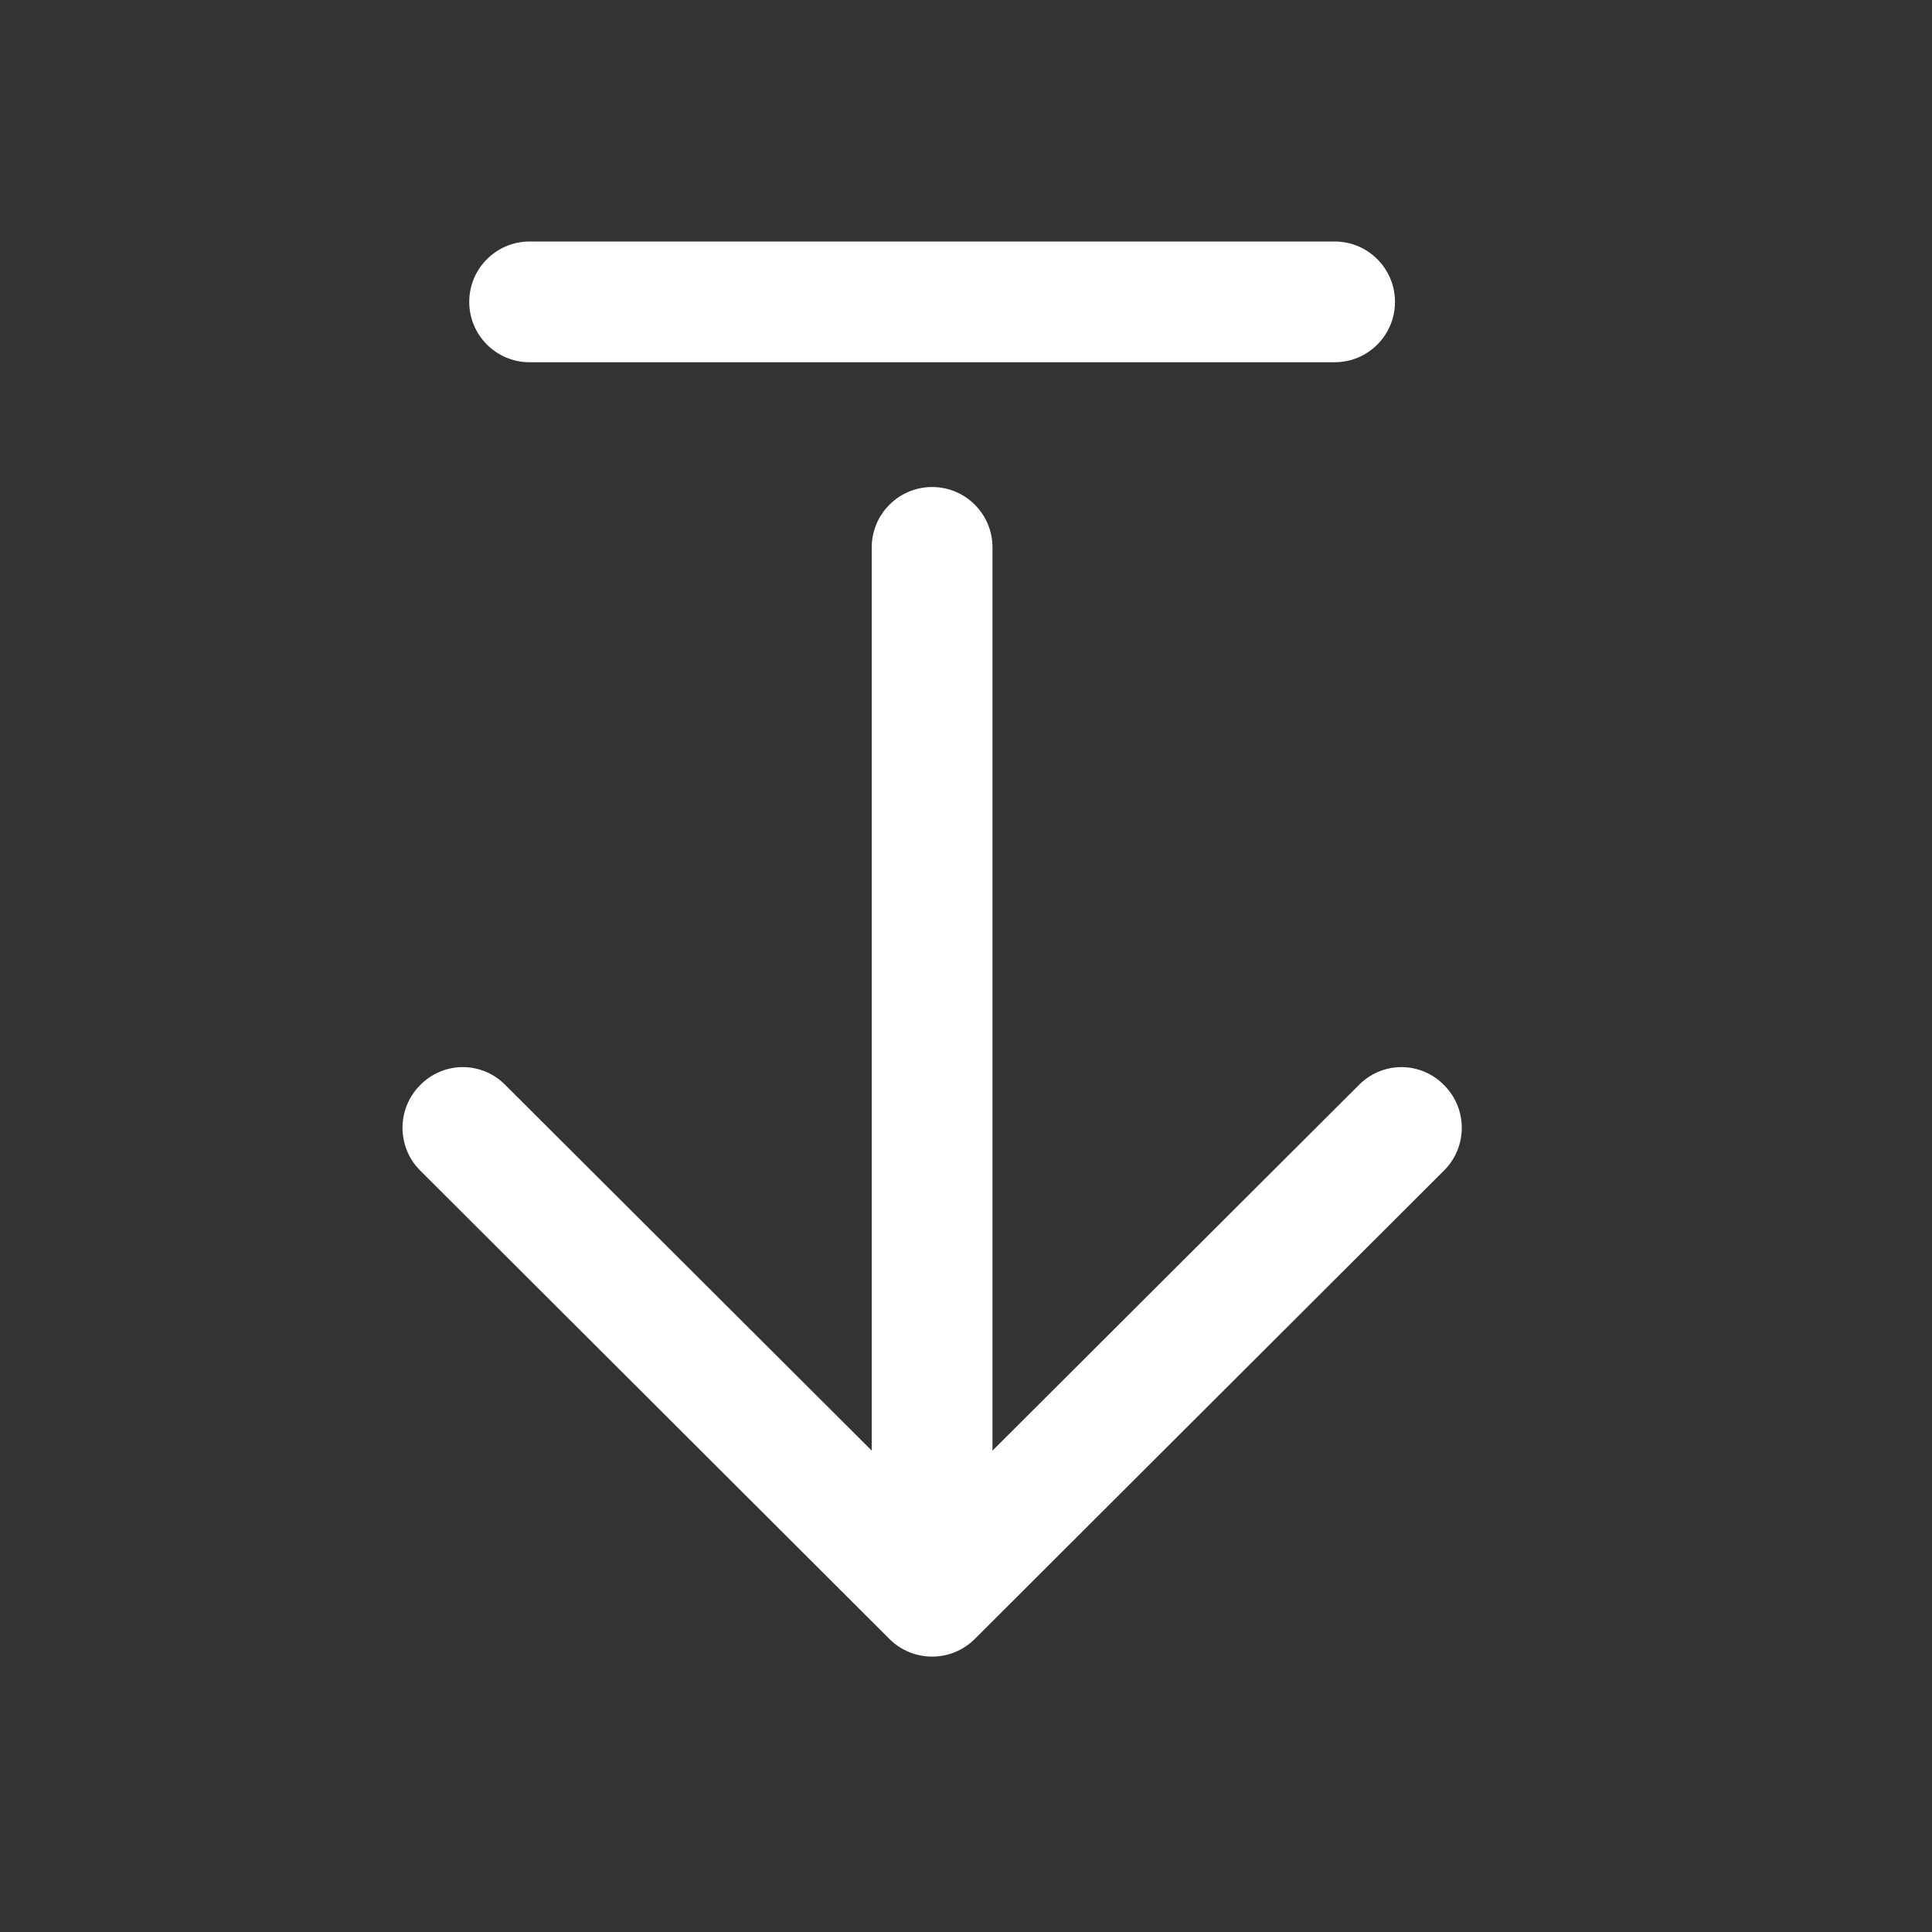
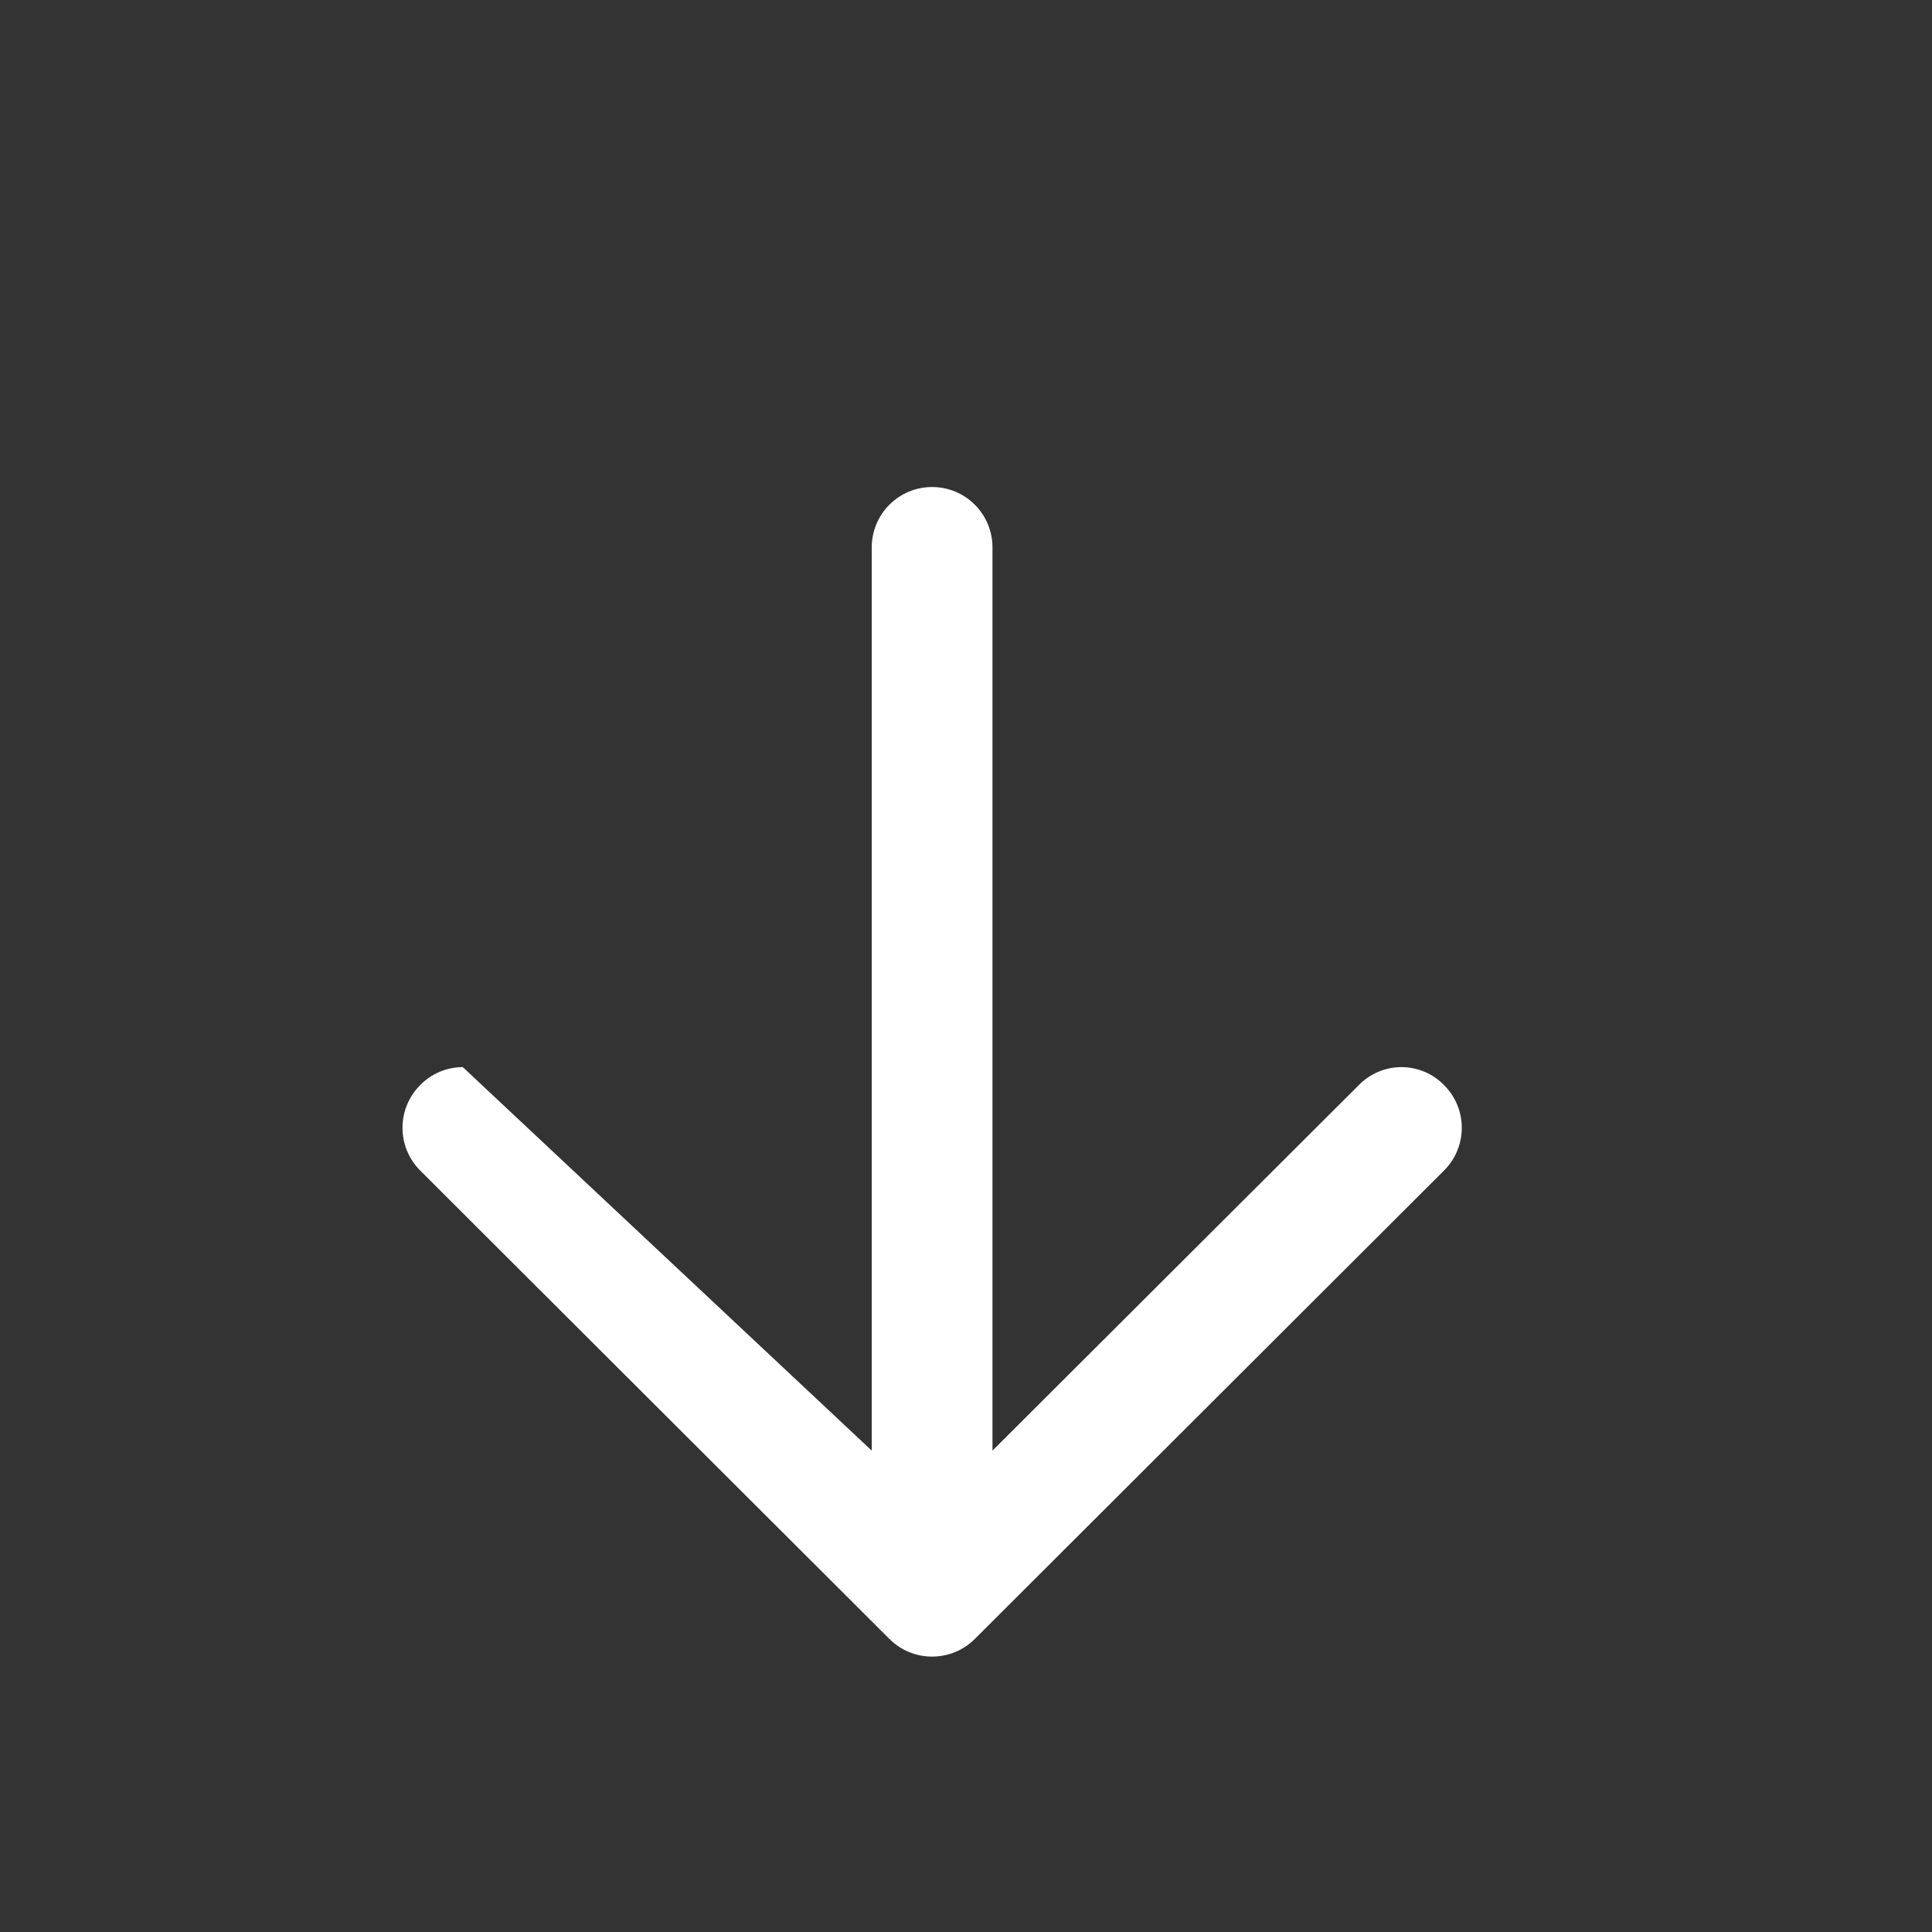
<svg xmlns="http://www.w3.org/2000/svg" width="24" height="24" viewBox="0 0 24 24" fill="none">
  <rect x="0" y="0" width="24" height="24" fill="#333333" stroke="none" />
-   <path d="M16.579 4.5H6.579C6.165 4.5 5.829 4.164 5.829 3.75C5.829 3.336 6.165 3 6.579 3H16.579C16.994 3 17.329 3.336 17.329 3.75C17.329 4.164 16.994 4.5 16.579 4.5Z" fill="white" />
-   <path d="M17.409 13.256C17.609 13.256 17.8 13.337 17.939 13.48C18.232 13.773 18.232 14.247 17.939 14.54L12.109 20.36C11.816 20.652 11.342 20.652 11.049 20.36L5.219 14.54C4.927 14.247 4.927 13.773 5.219 13.48C5.359 13.337 5.55 13.256 5.749 13.256C5.949 13.256 6.14 13.337 6.279 13.48L10.829 18.02V6.8C10.829 6.386 11.165 6.05 11.579 6.05C11.994 6.05 12.329 6.386 12.329 6.8V18.02L16.879 13.48C17.019 13.337 17.21 13.256 17.409 13.256Z" fill="white" />
+   <path d="M17.409 13.256C17.609 13.256 17.8 13.337 17.939 13.48C18.232 13.773 18.232 14.247 17.939 14.54L12.109 20.36C11.816 20.652 11.342 20.652 11.049 20.36L5.219 14.54C4.927 14.247 4.927 13.773 5.219 13.48C5.359 13.337 5.55 13.256 5.749 13.256L10.829 18.02V6.8C10.829 6.386 11.165 6.05 11.579 6.05C11.994 6.05 12.329 6.386 12.329 6.8V18.02L16.879 13.48C17.019 13.337 17.21 13.256 17.409 13.256Z" fill="white" />
</svg>